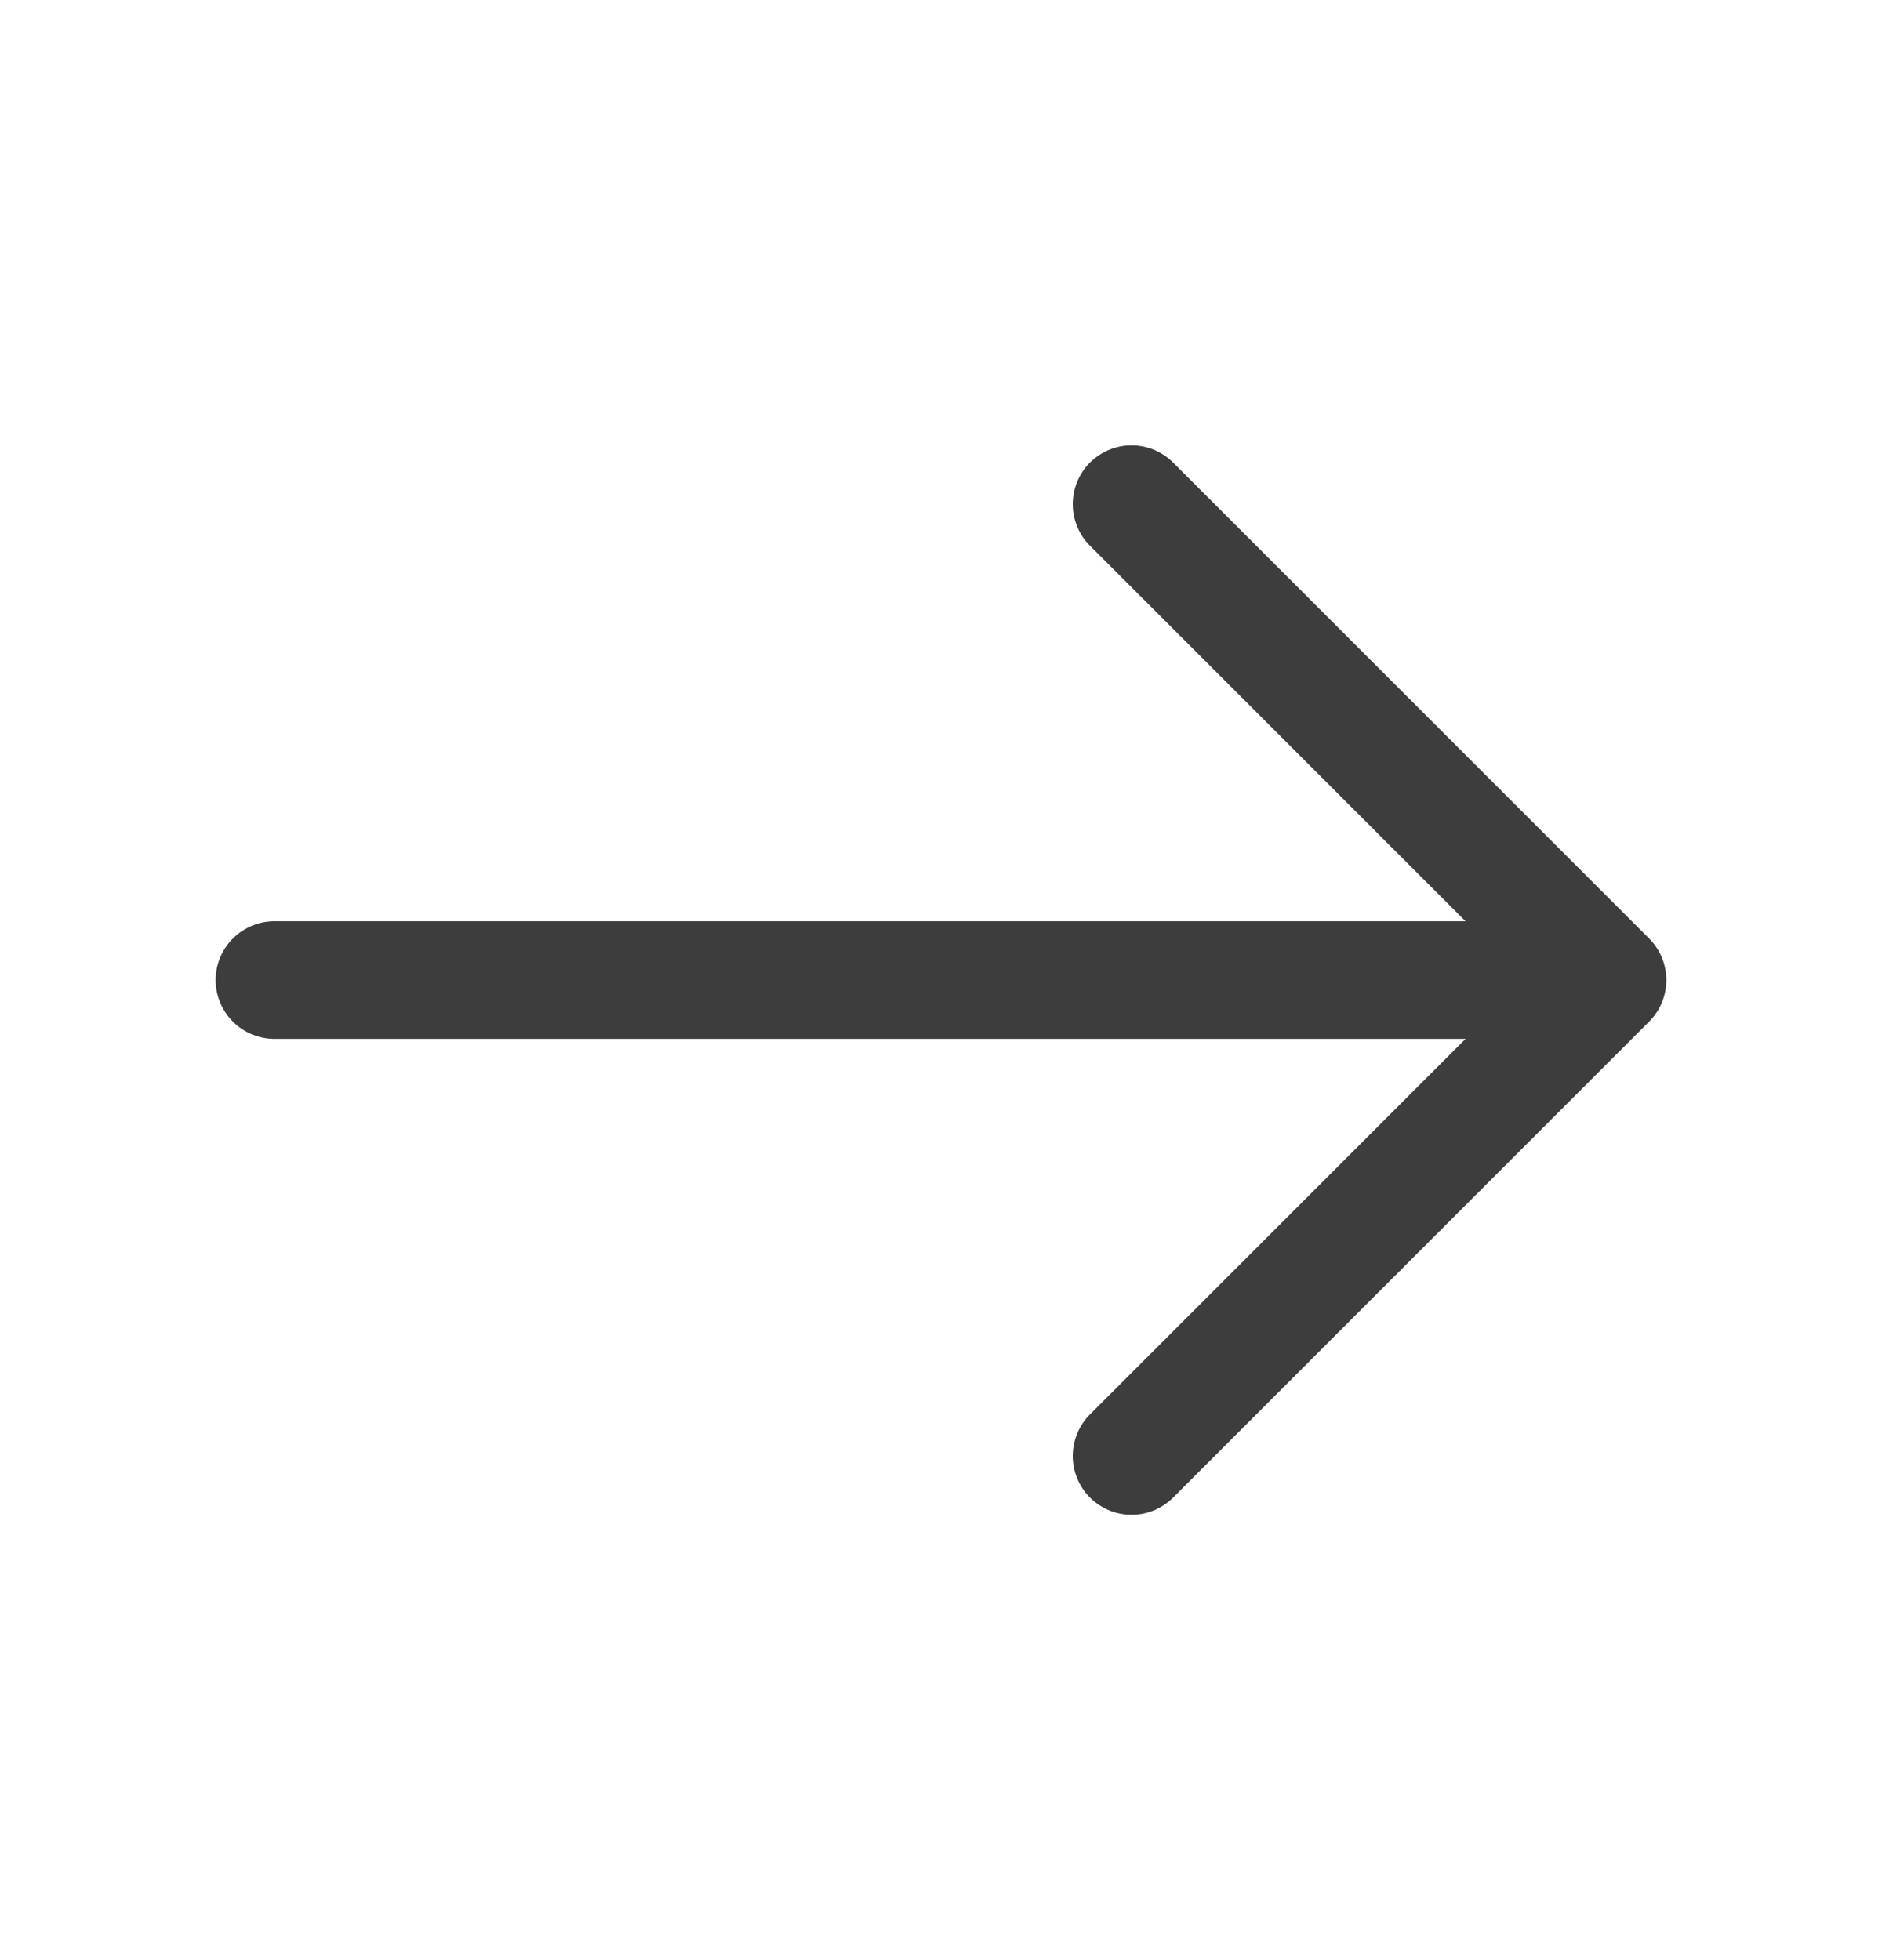
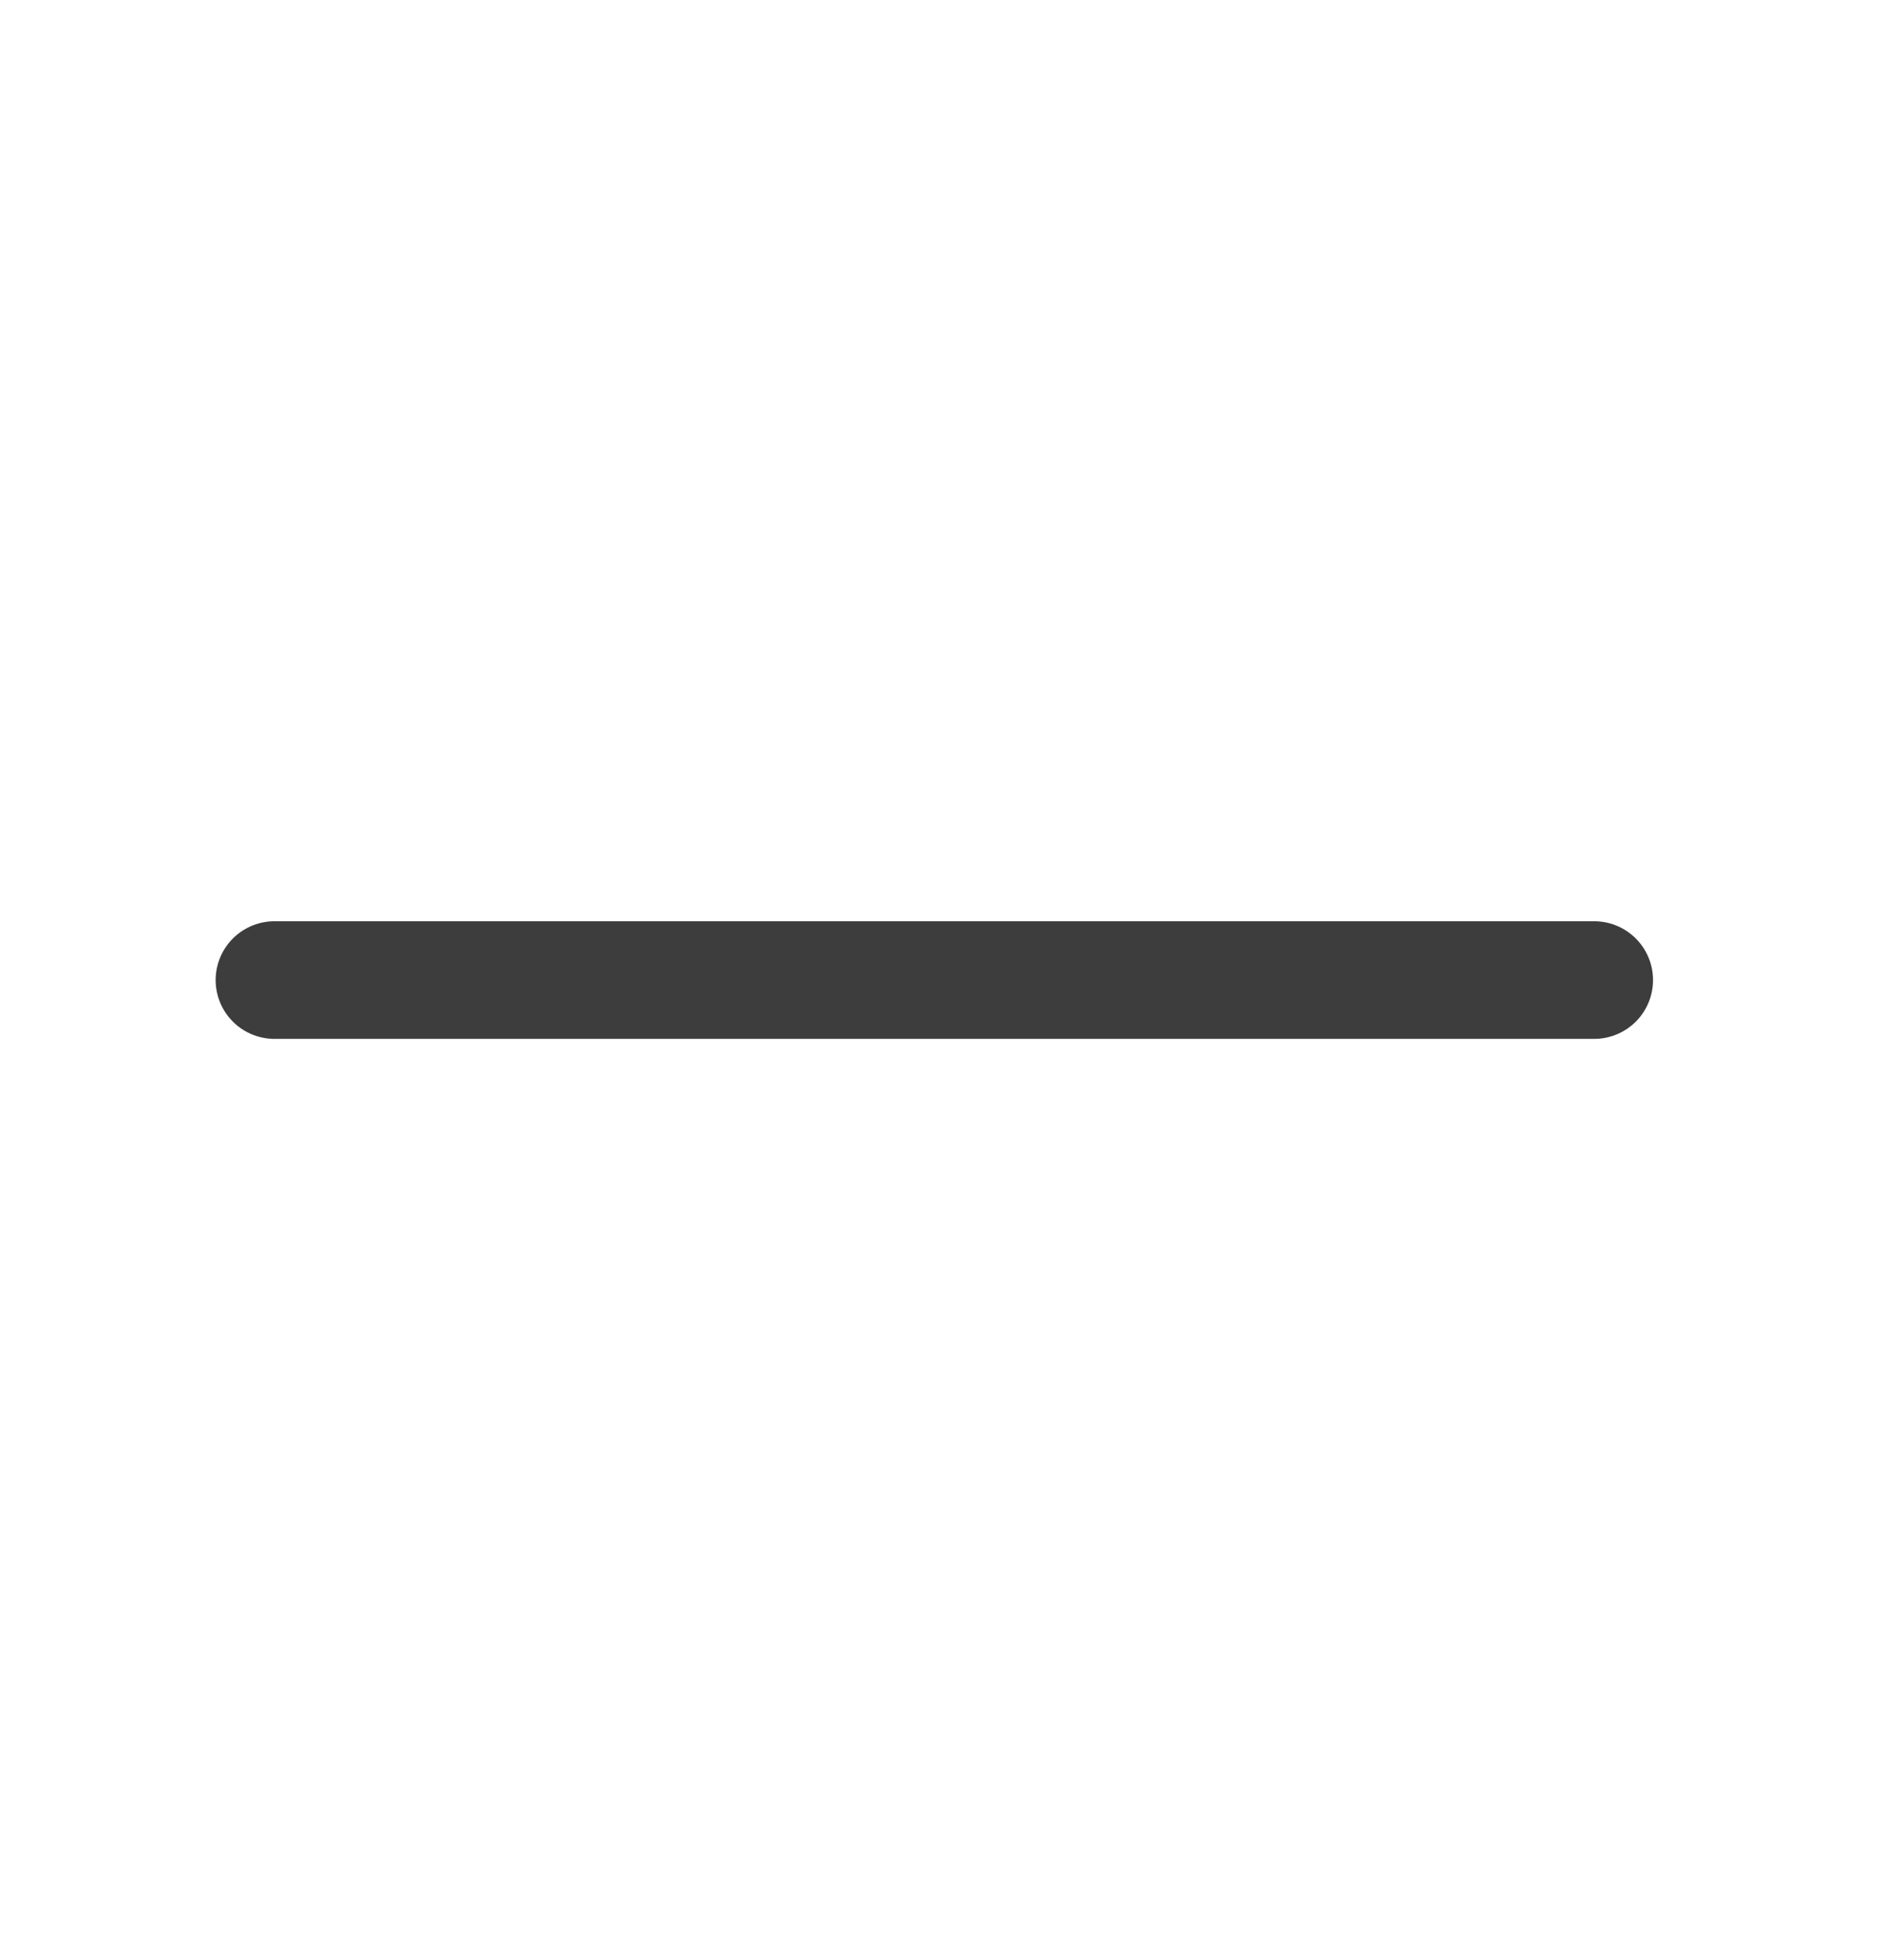
<svg xmlns="http://www.w3.org/2000/svg" width="24" height="25" viewBox="0 0 24 25" fill="none">
-   <path d="M14.43 6.43L20.5 12.5L14.43 18.57" stroke="#3D3D3D" stroke-width="1.5" stroke-miterlimit="10" stroke-linecap="round" stroke-linejoin="round" />
  <path d="M3.5 12.5H20.33" stroke="#3D3D3D" stroke-width="1.5" stroke-miterlimit="10" stroke-linecap="round" stroke-linejoin="round" />
</svg>